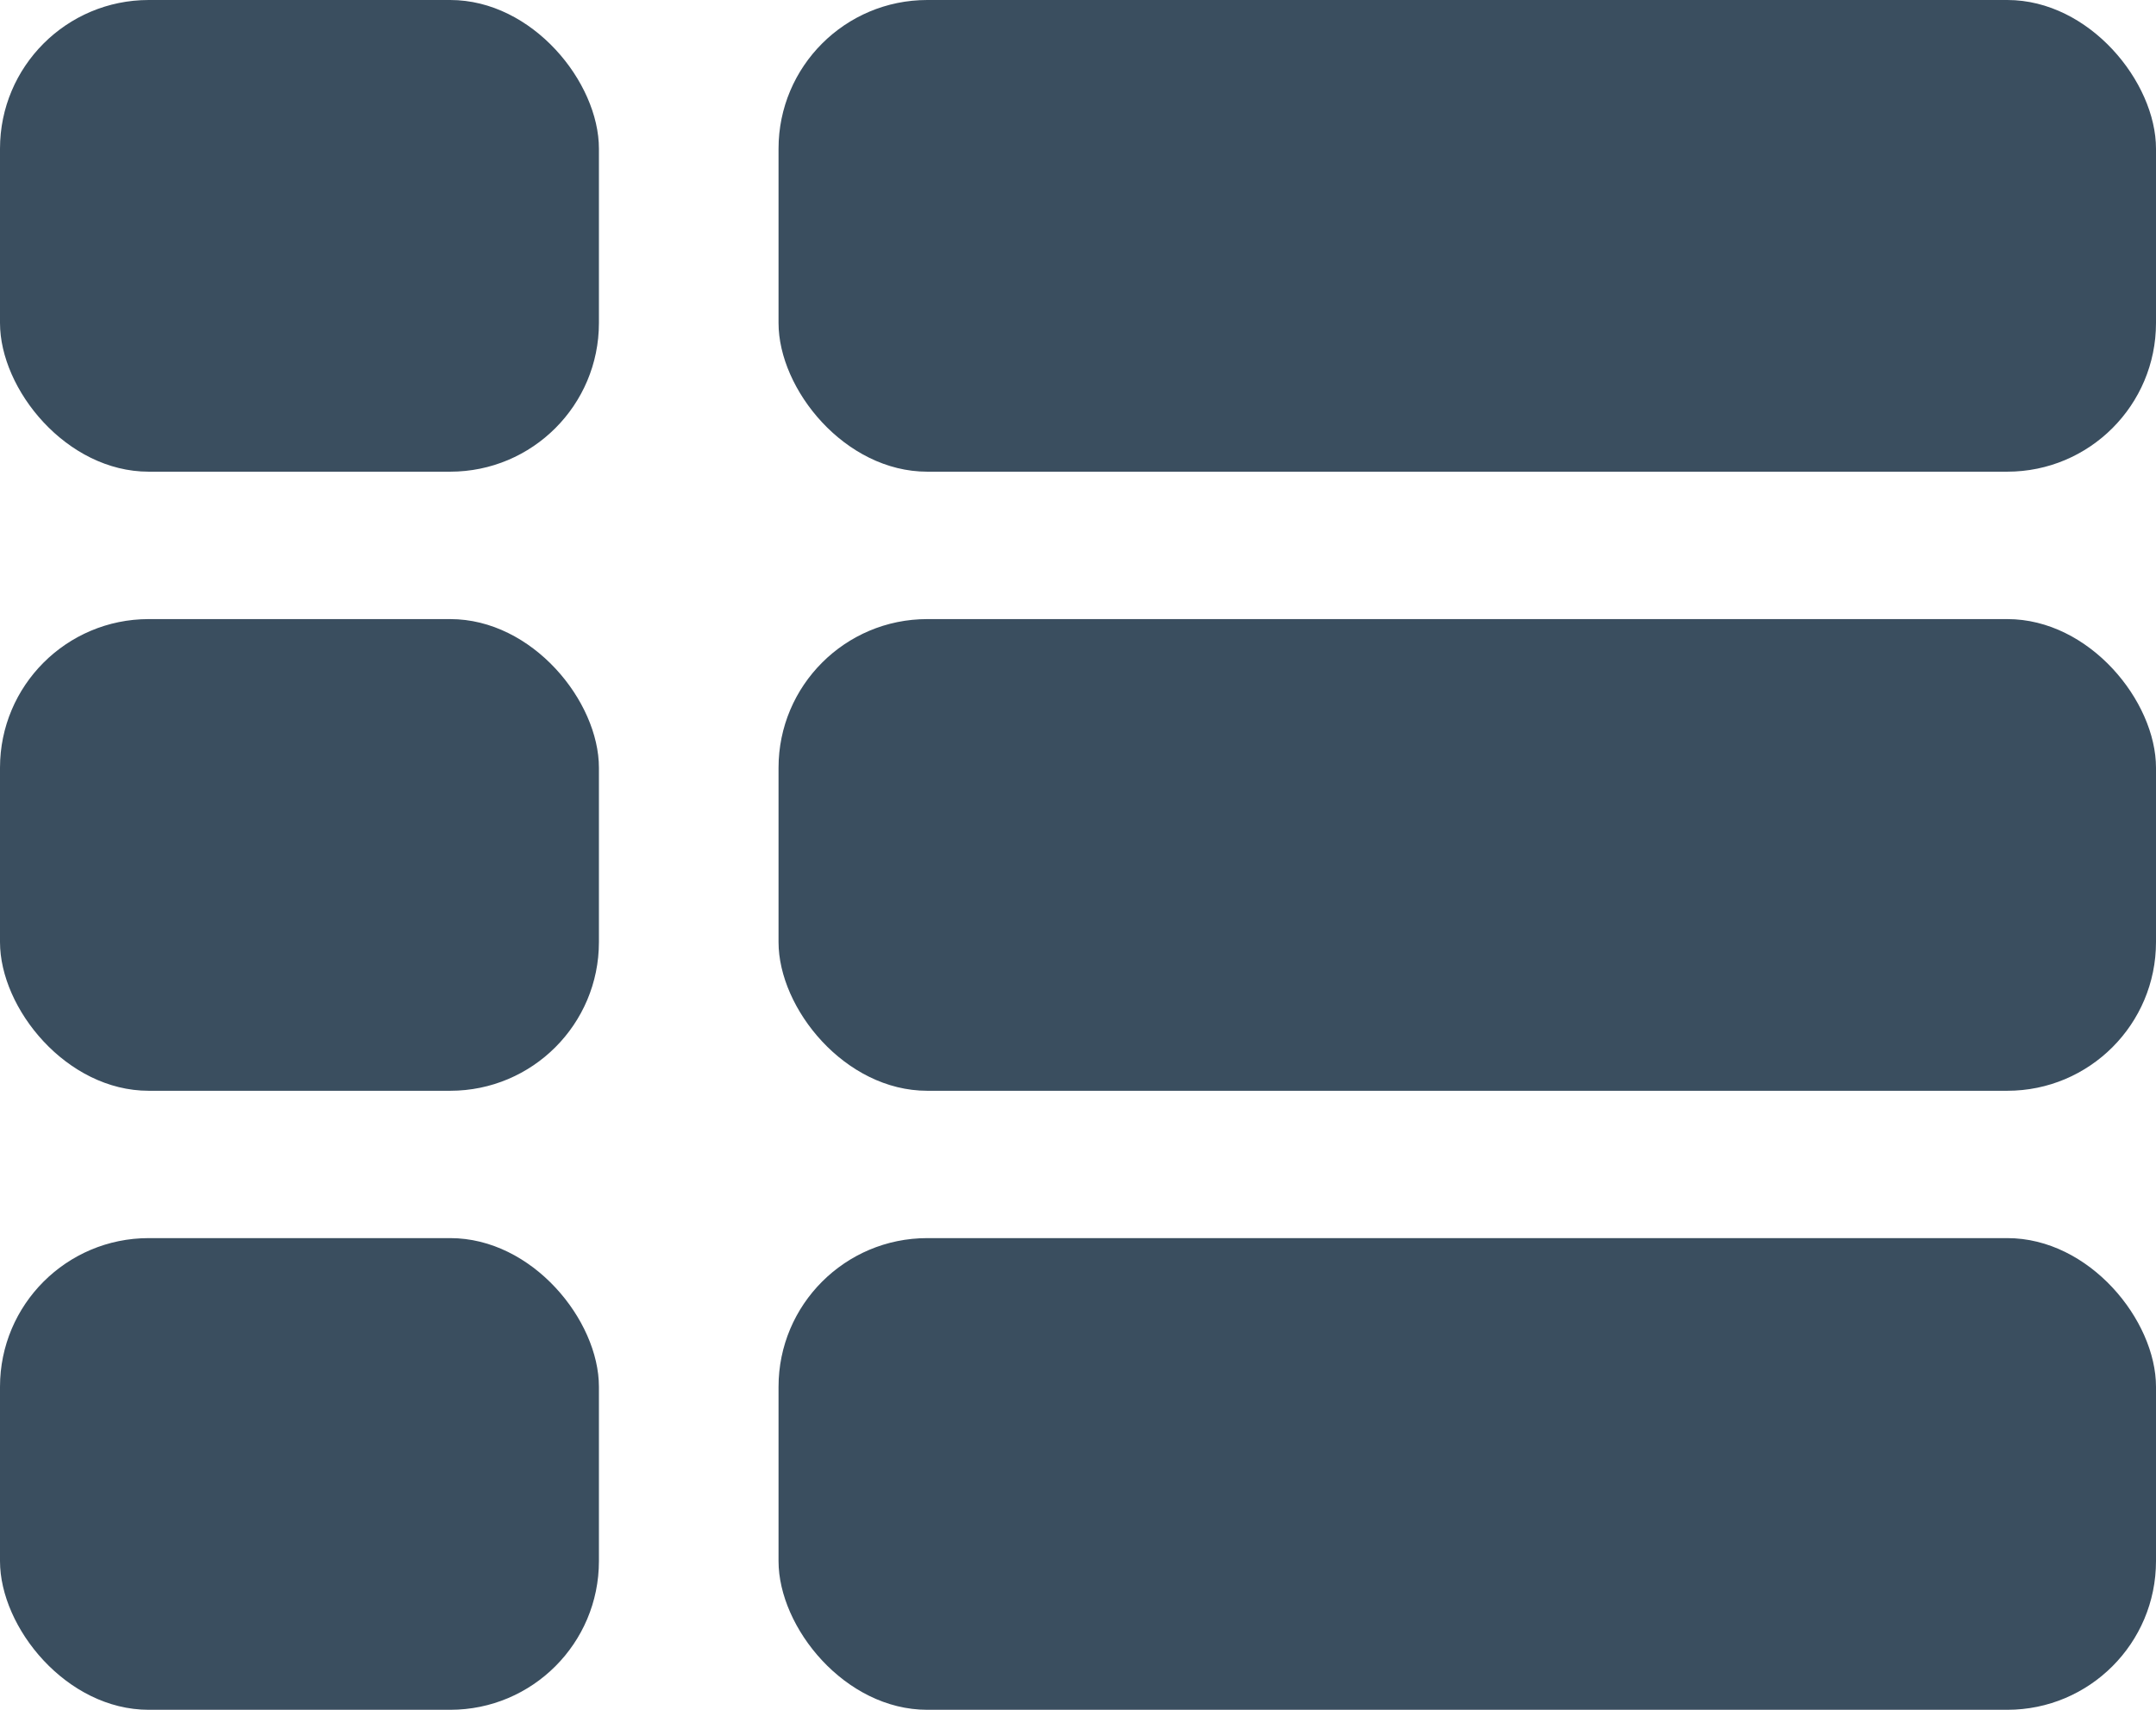
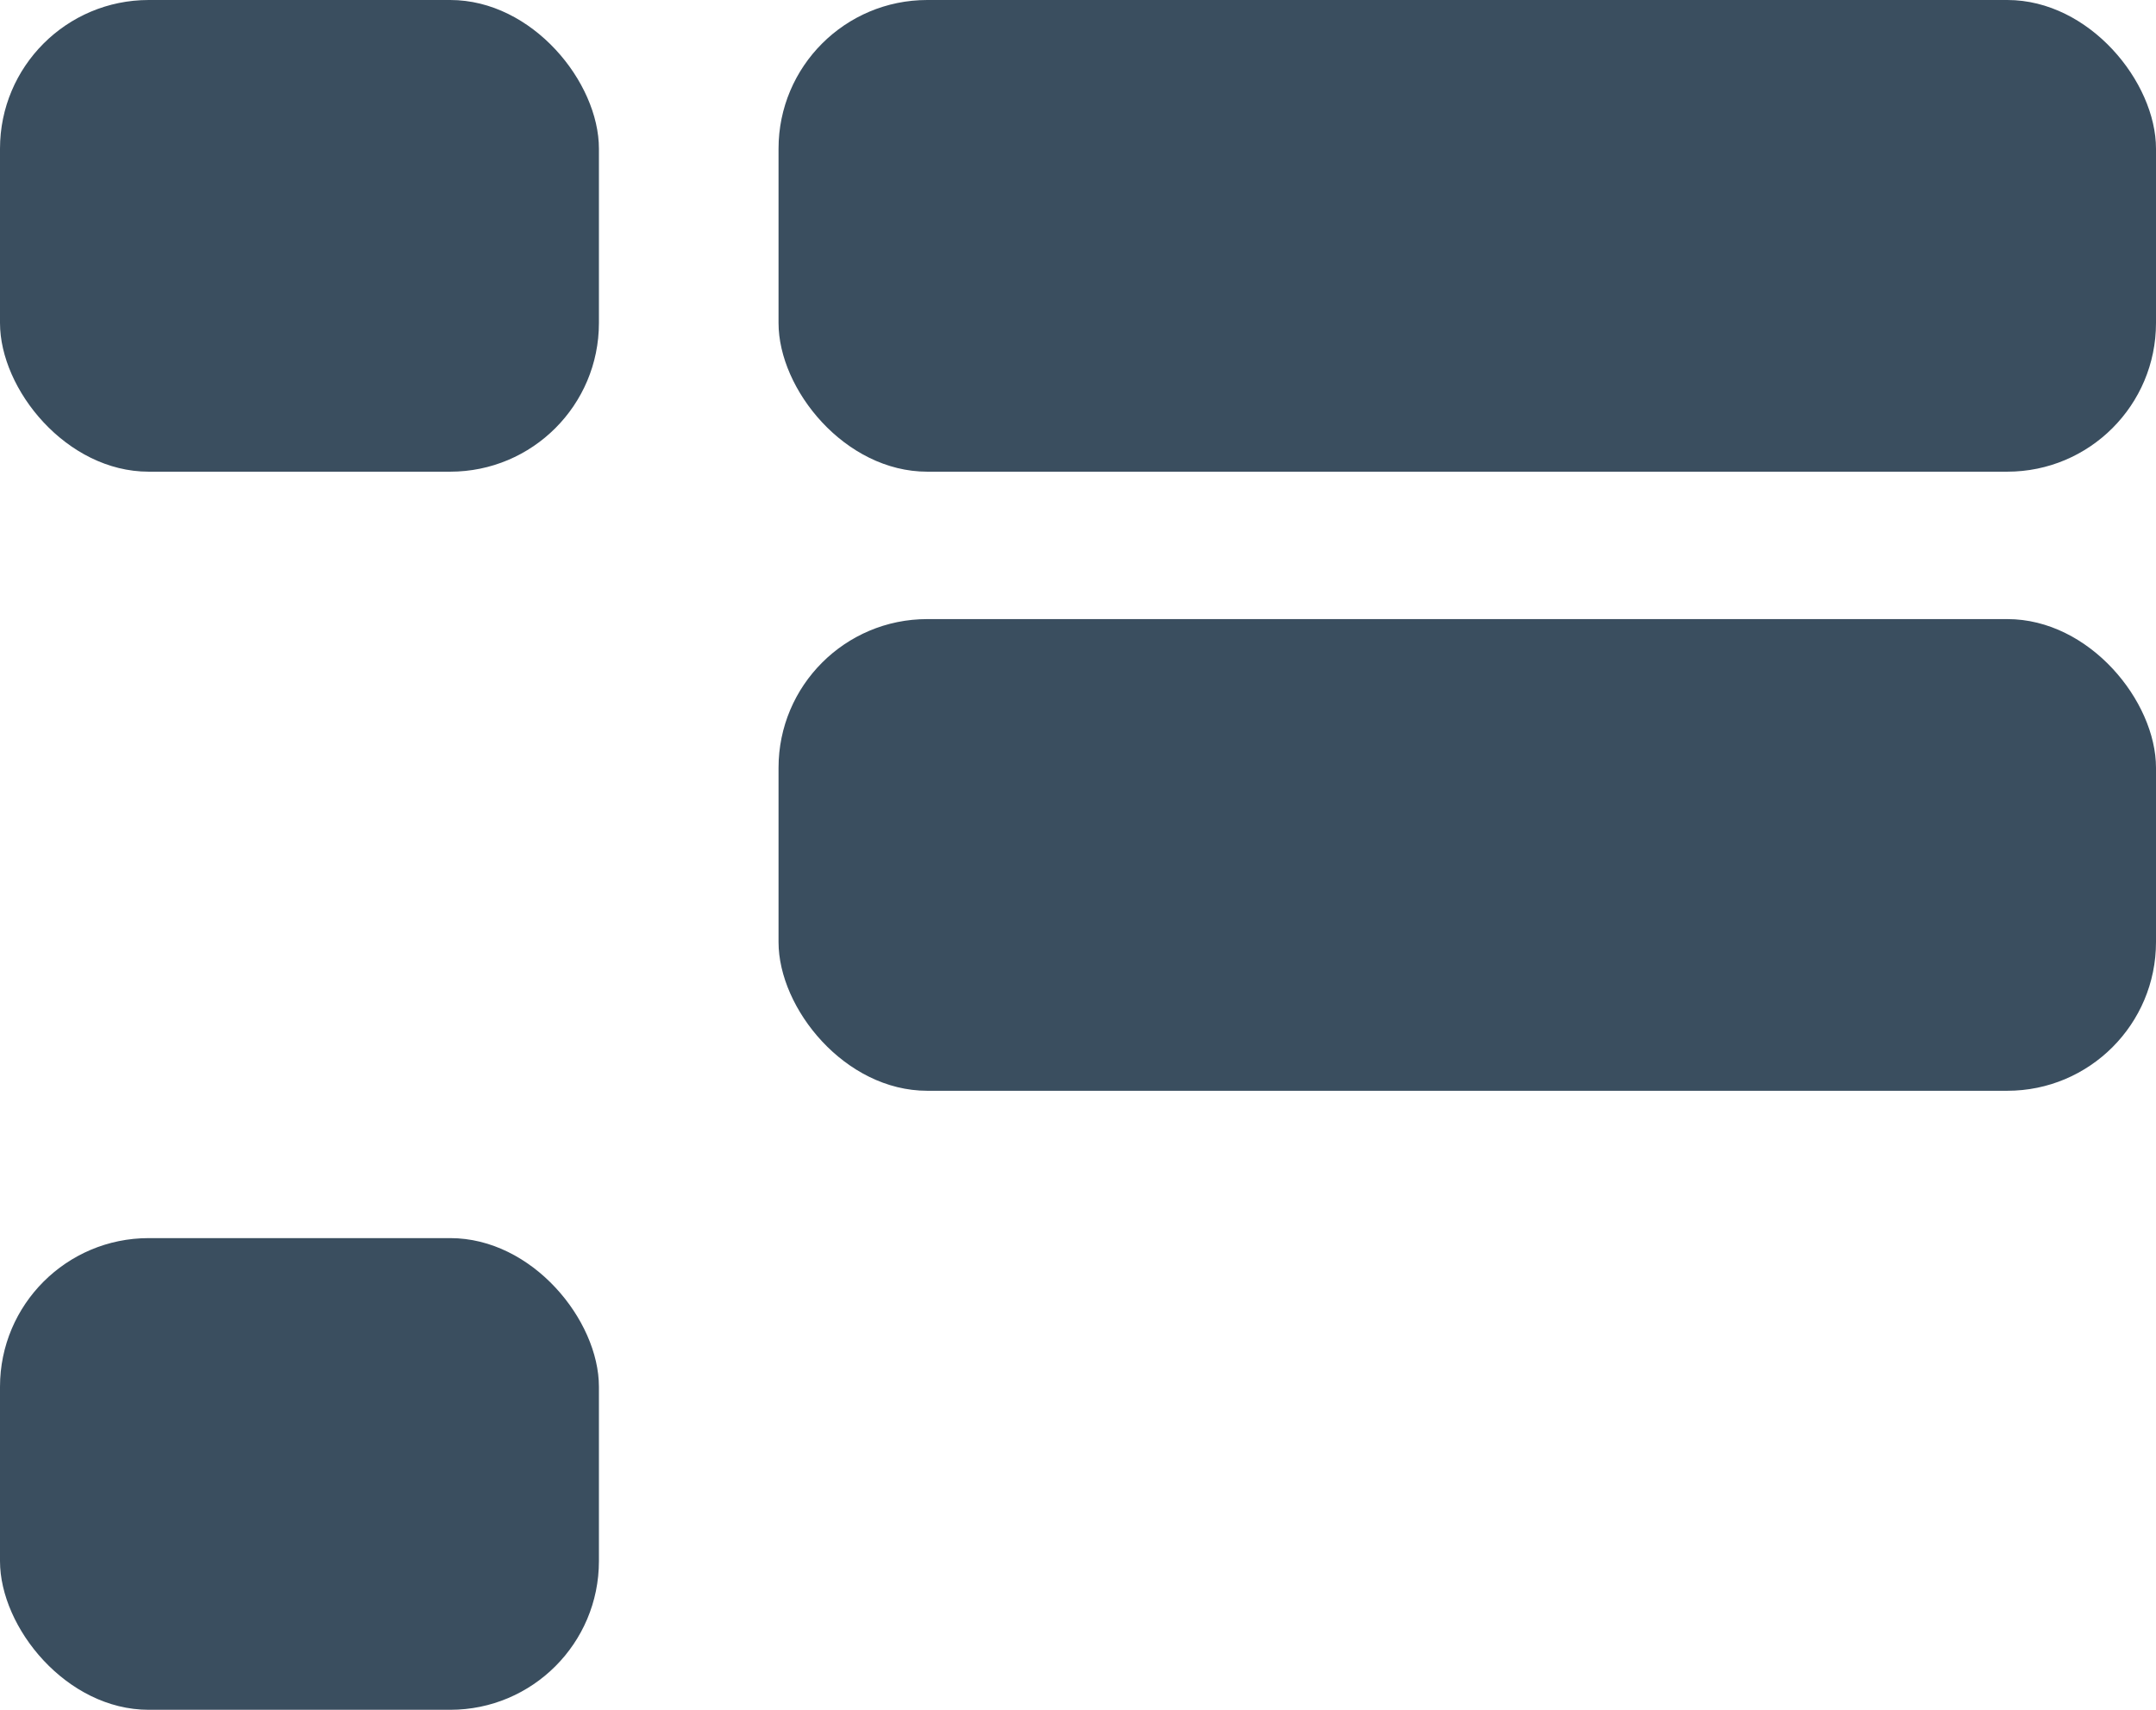
<svg xmlns="http://www.w3.org/2000/svg" width="29px" height="23px" viewBox="0 0 29 23" version="1.1">
  <title>Group 39</title>
  <desc>Created with Sketch.</desc>
  <g id="Page-1" stroke="none" stroke-width="1" fill="none" fill-rule="evenodd">
    <g id="Товары-внутои-категории" transform="translate(-1257, -307)" fill="#3A4E5F">
      <g id="Group-28">
        <g id="За">
          <g id="Group-26">
            <g id="Group-24">
              <g id="Group-23">
                <g id="Group-22">
                  <g id="Group-10">
                    <g id="Group-6">
                      <g id="Group-5">
                        <g id="Group-57" transform="translate(439, 240)">
                          <g id="Group-20" transform="translate(0, 48)">
                            <g id="Group-38" transform="translate(771, 19)">
                              <g id="Group-41">
                                <g id="Group-39" transform="translate(47, 0)">
                                  <rect id="Rectangle" x="0" y="0" width="8.056" height="6.345" rx="2" />
-                                   <rect id="Rectangle" x="0" y="8.328" width="8.056" height="6.345" rx="2" />
                                  <rect id="Rectangle" x="0" y="16.655" width="8.056" height="6.345" rx="2" />
                                  <rect id="Rectangle" x="10.472" y="0" width="18.528" height="6.345" rx="2" />
                                  <rect id="Rectangle" x="10.472" y="8.328" width="18.528" height="6.345" rx="2" />
-                                   <rect id="Rectangle" x="10.472" y="16.655" width="18.528" height="6.345" rx="2" />
                                </g>
                              </g>
                            </g>
                          </g>
                        </g>
                      </g>
                    </g>
                  </g>
                </g>
              </g>
            </g>
          </g>
        </g>
      </g>
    </g>
  </g>
</svg>